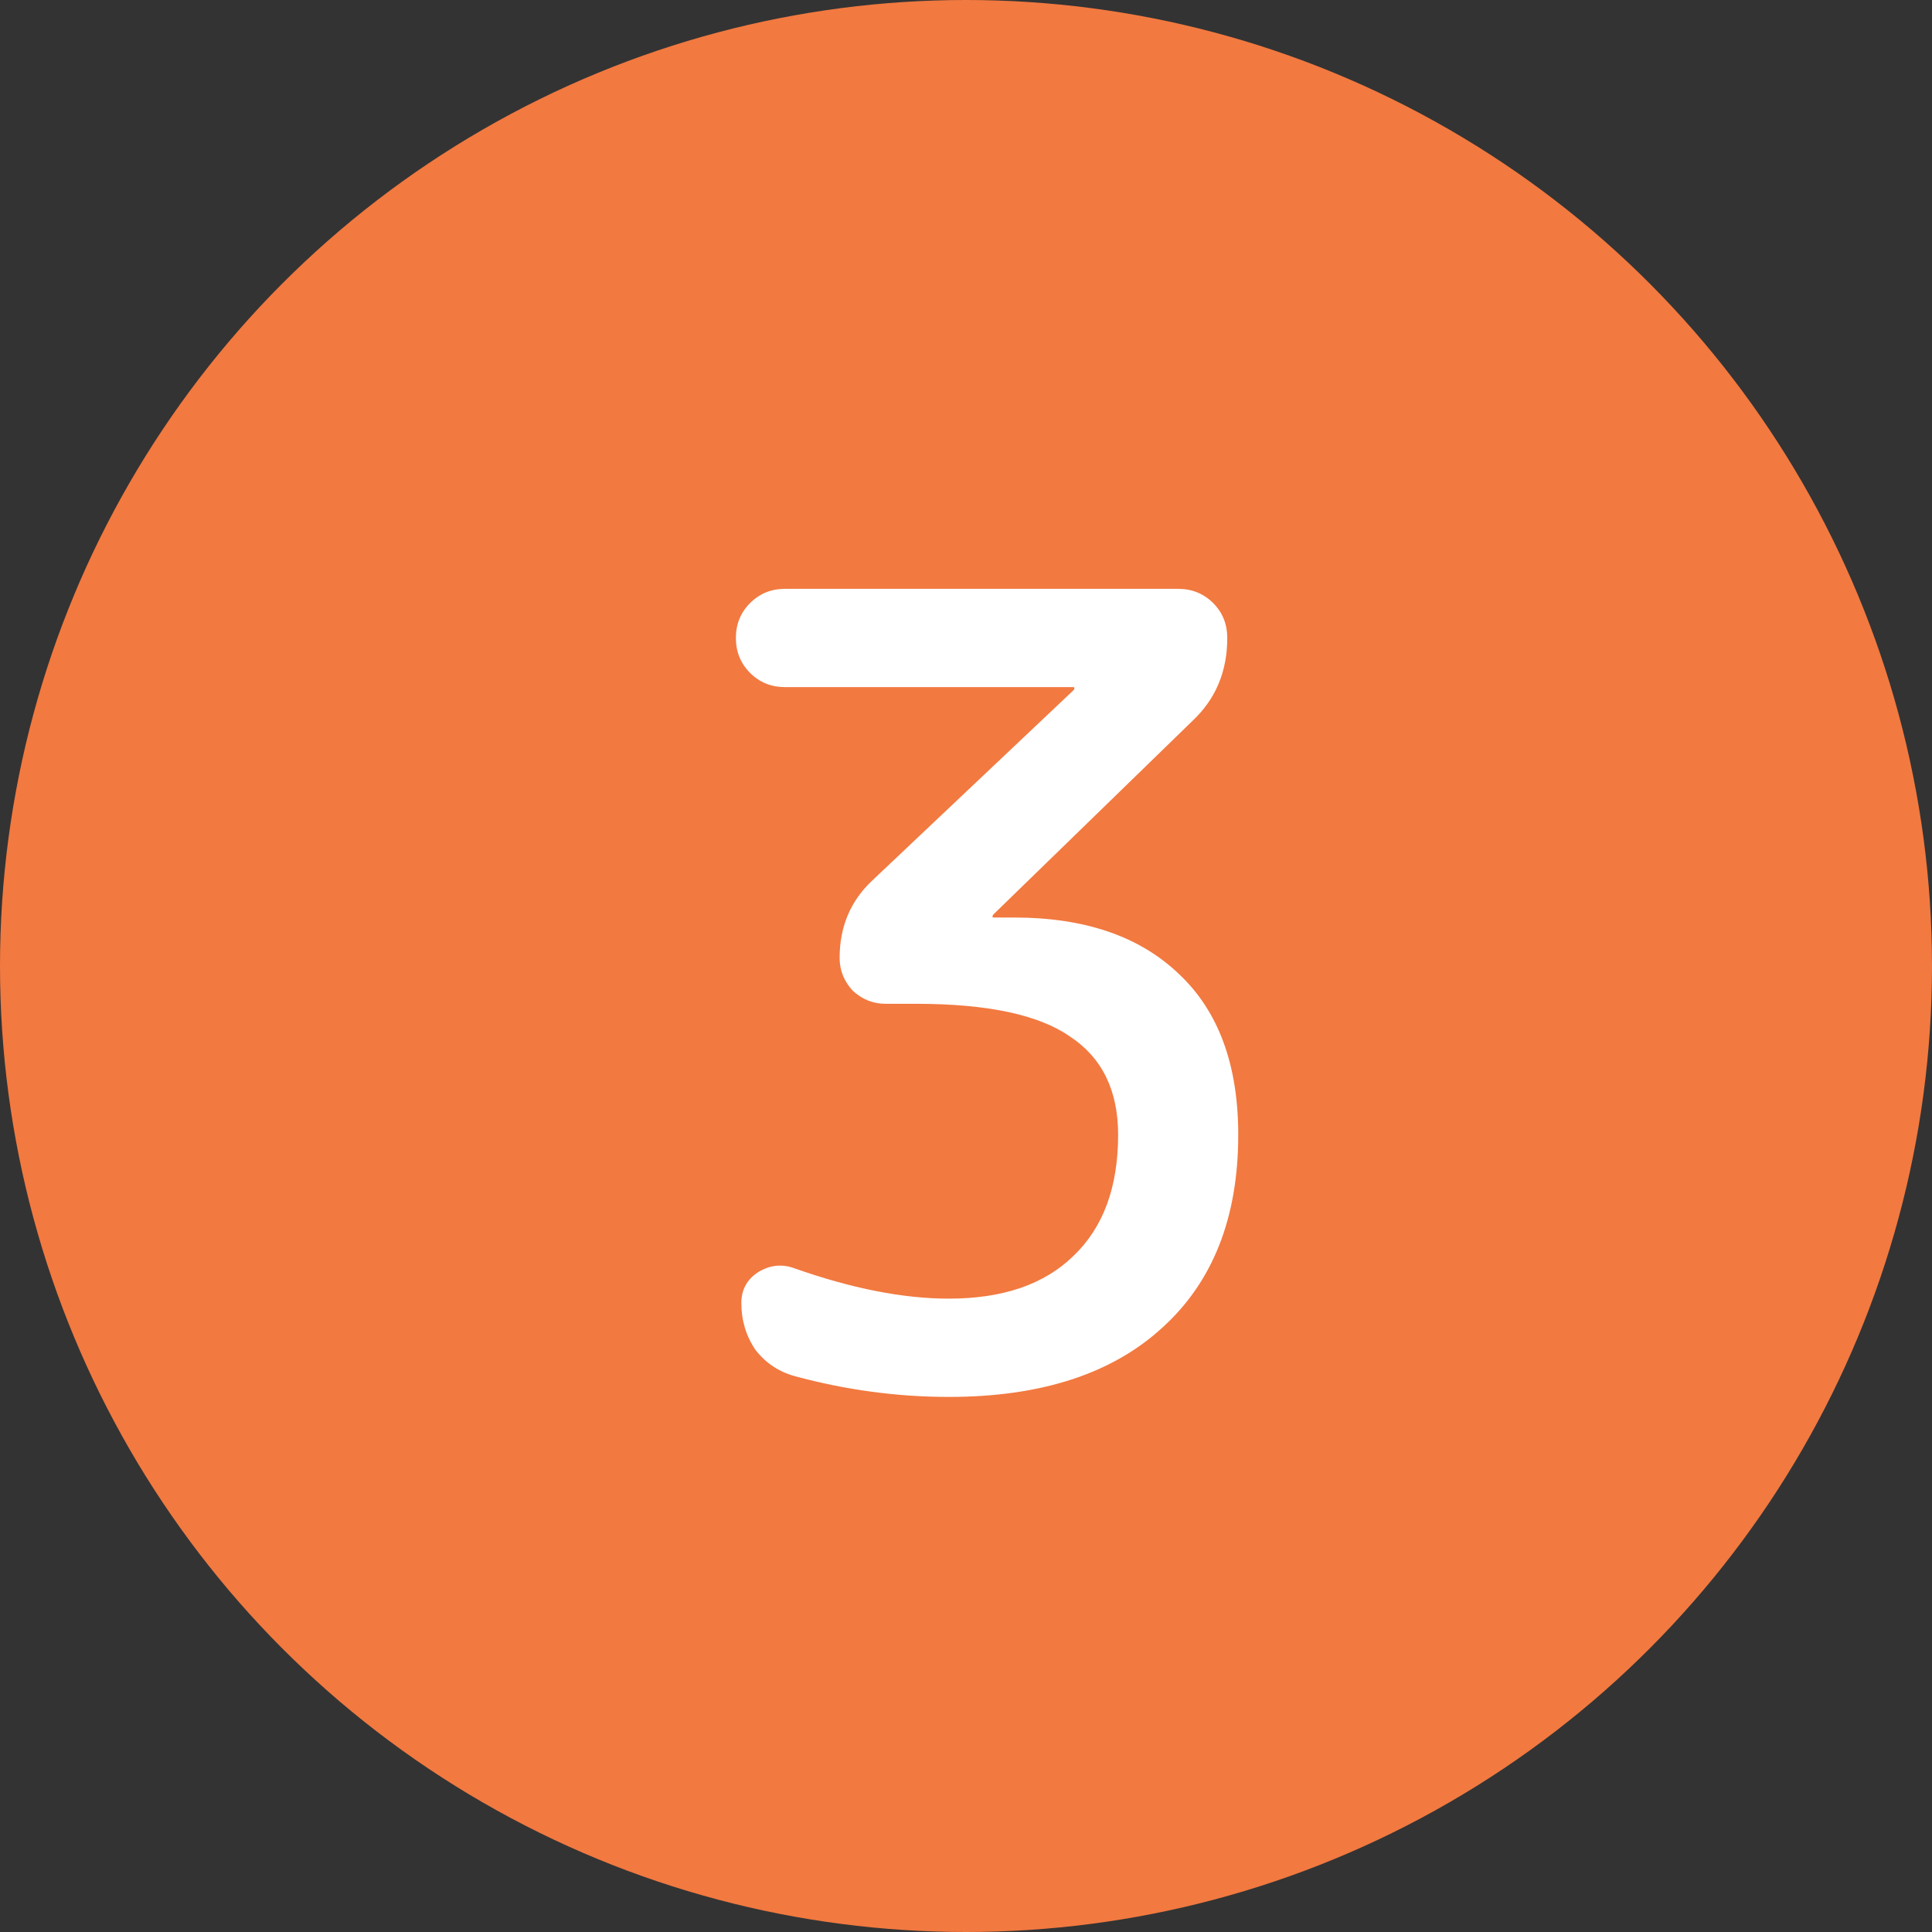
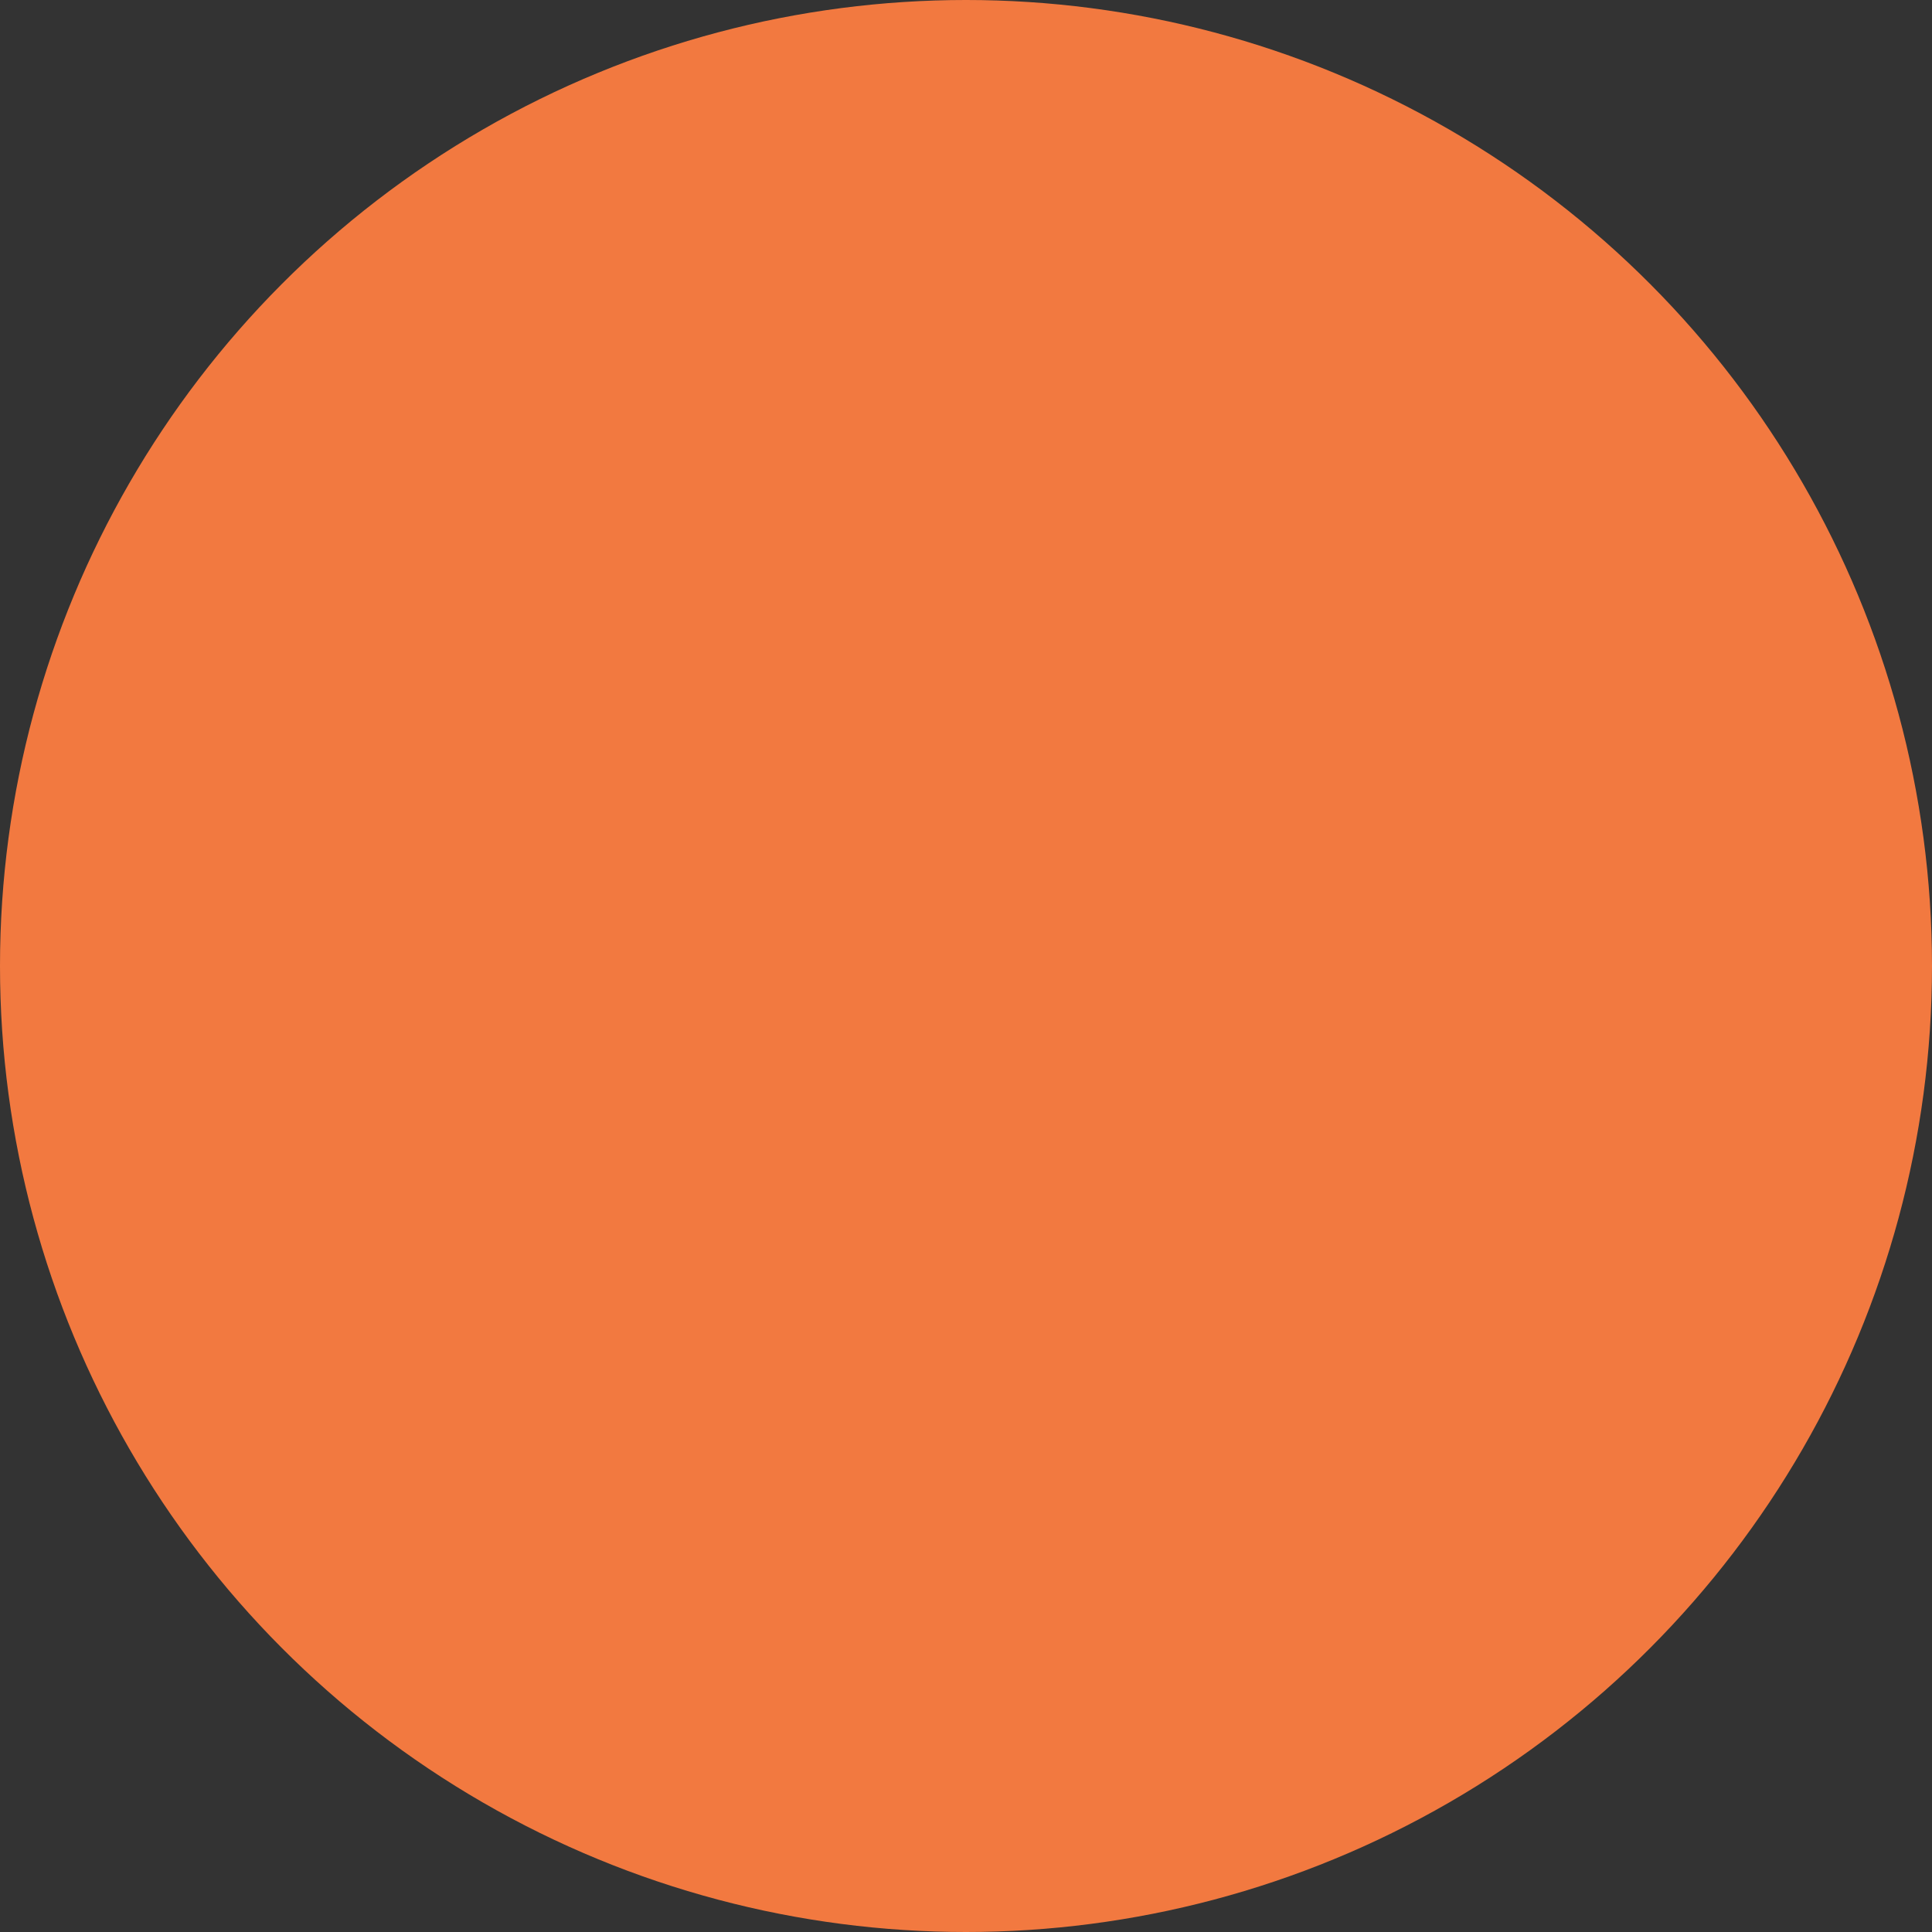
<svg xmlns="http://www.w3.org/2000/svg" width="46" height="46" viewBox="0 0 46 46" fill="none">
  <rect x="0" y="0" width="46" height="46" fill="#333333" stroke="none" />
  <circle cx="23" cy="23" r="23" fill="#F27940" />
-   <path d="M28.39 17.166L23.657 21.768C23.64 21.785 23.631 21.803 23.631 21.82C23.631 21.837 23.64 21.846 23.657 21.846H24.151C25.833 21.846 27.142 22.297 28.078 23.198C29.014 24.082 29.482 25.356 29.482 27.02C29.482 28.996 28.875 30.53 27.662 31.622C26.465 32.714 24.776 33.26 22.591 33.26C21.361 33.26 20.139 33.095 18.925 32.766C18.544 32.662 18.232 32.454 17.989 32.142C17.764 31.813 17.651 31.44 17.651 31.024C17.651 30.712 17.782 30.469 18.041 30.296C18.319 30.123 18.605 30.088 18.899 30.192C20.269 30.677 21.5 30.92 22.591 30.92C23.874 30.92 24.862 30.582 25.555 29.906C26.266 29.23 26.622 28.268 26.622 27.02C26.622 25.963 26.24 25.183 25.477 24.68C24.732 24.16 23.51 23.9 21.811 23.9H21.084C20.789 23.9 20.529 23.796 20.303 23.588C20.096 23.363 19.991 23.103 19.991 22.808C19.991 22.063 20.252 21.447 20.771 20.962L25.555 16.438C25.573 16.421 25.581 16.403 25.581 16.386C25.581 16.369 25.573 16.36 25.555 16.36H18.692C18.362 16.36 18.085 16.247 17.86 16.022C17.634 15.797 17.521 15.519 17.521 15.19C17.521 14.861 17.634 14.583 17.86 14.358C18.085 14.133 18.362 14.02 18.692 14.02H28.052C28.381 14.02 28.658 14.133 28.884 14.358C29.109 14.583 29.221 14.861 29.221 15.19C29.221 15.987 28.944 16.646 28.39 17.166Z" fill="white" />
</svg>